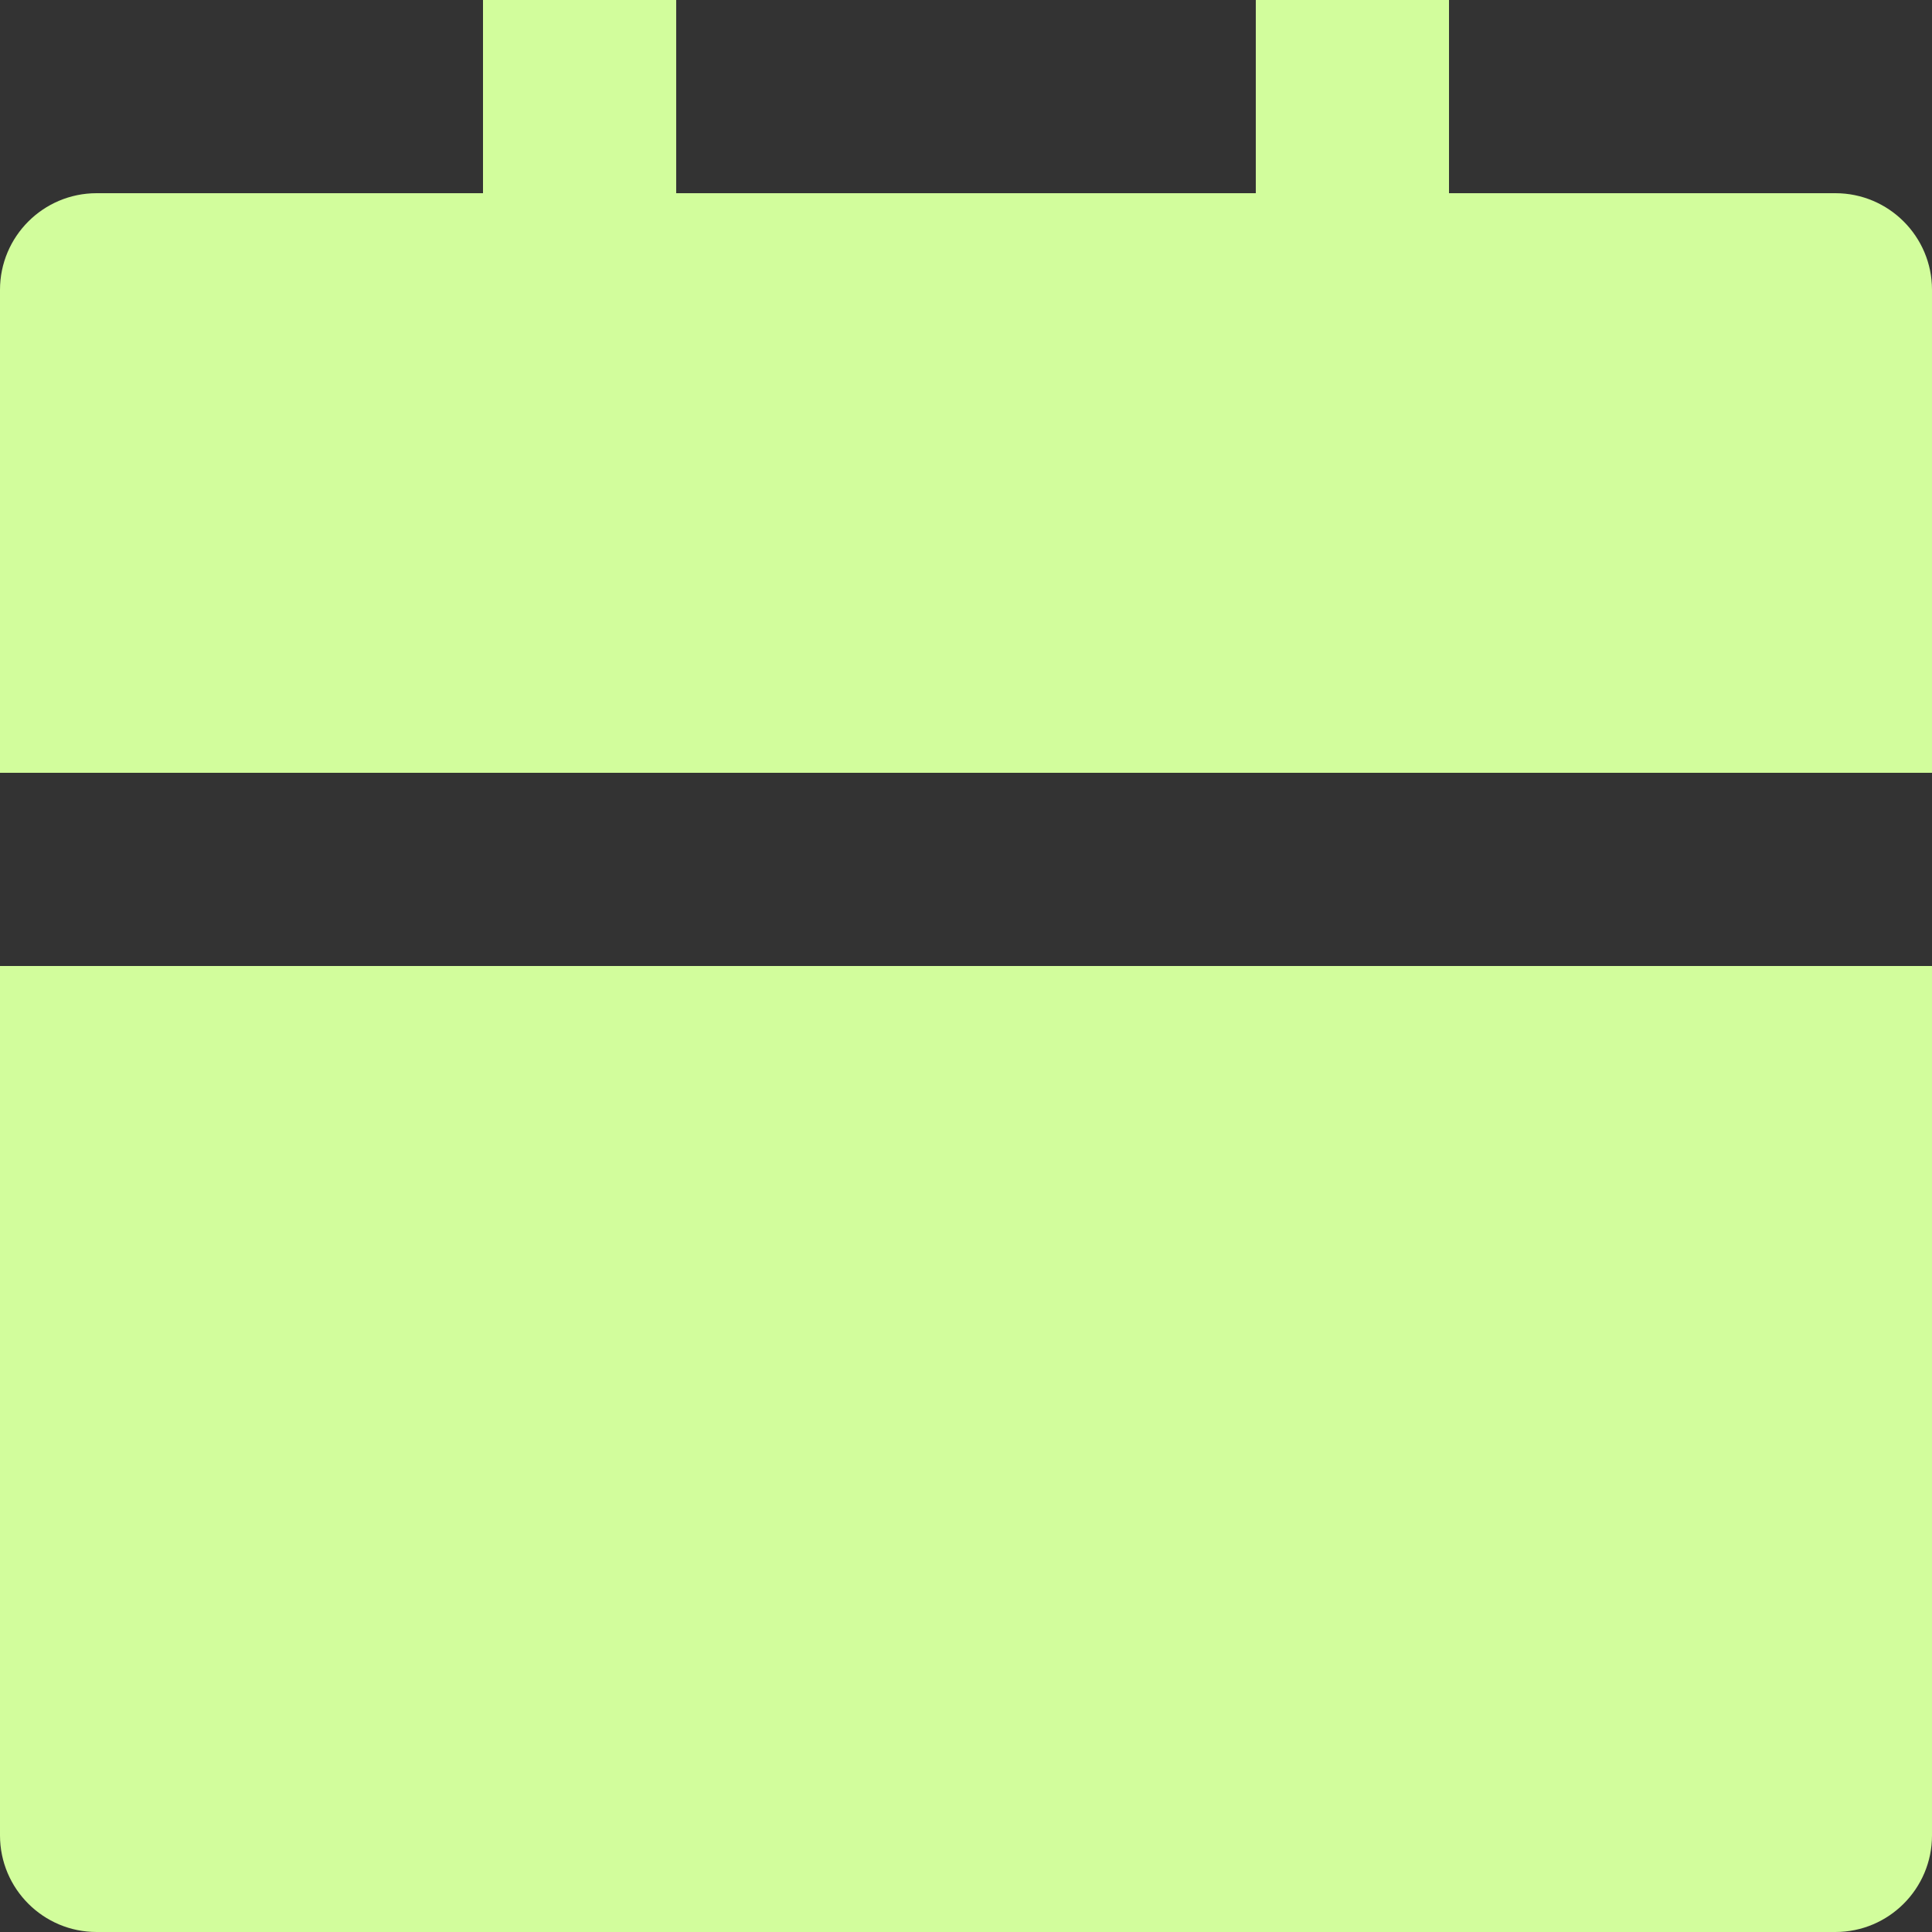
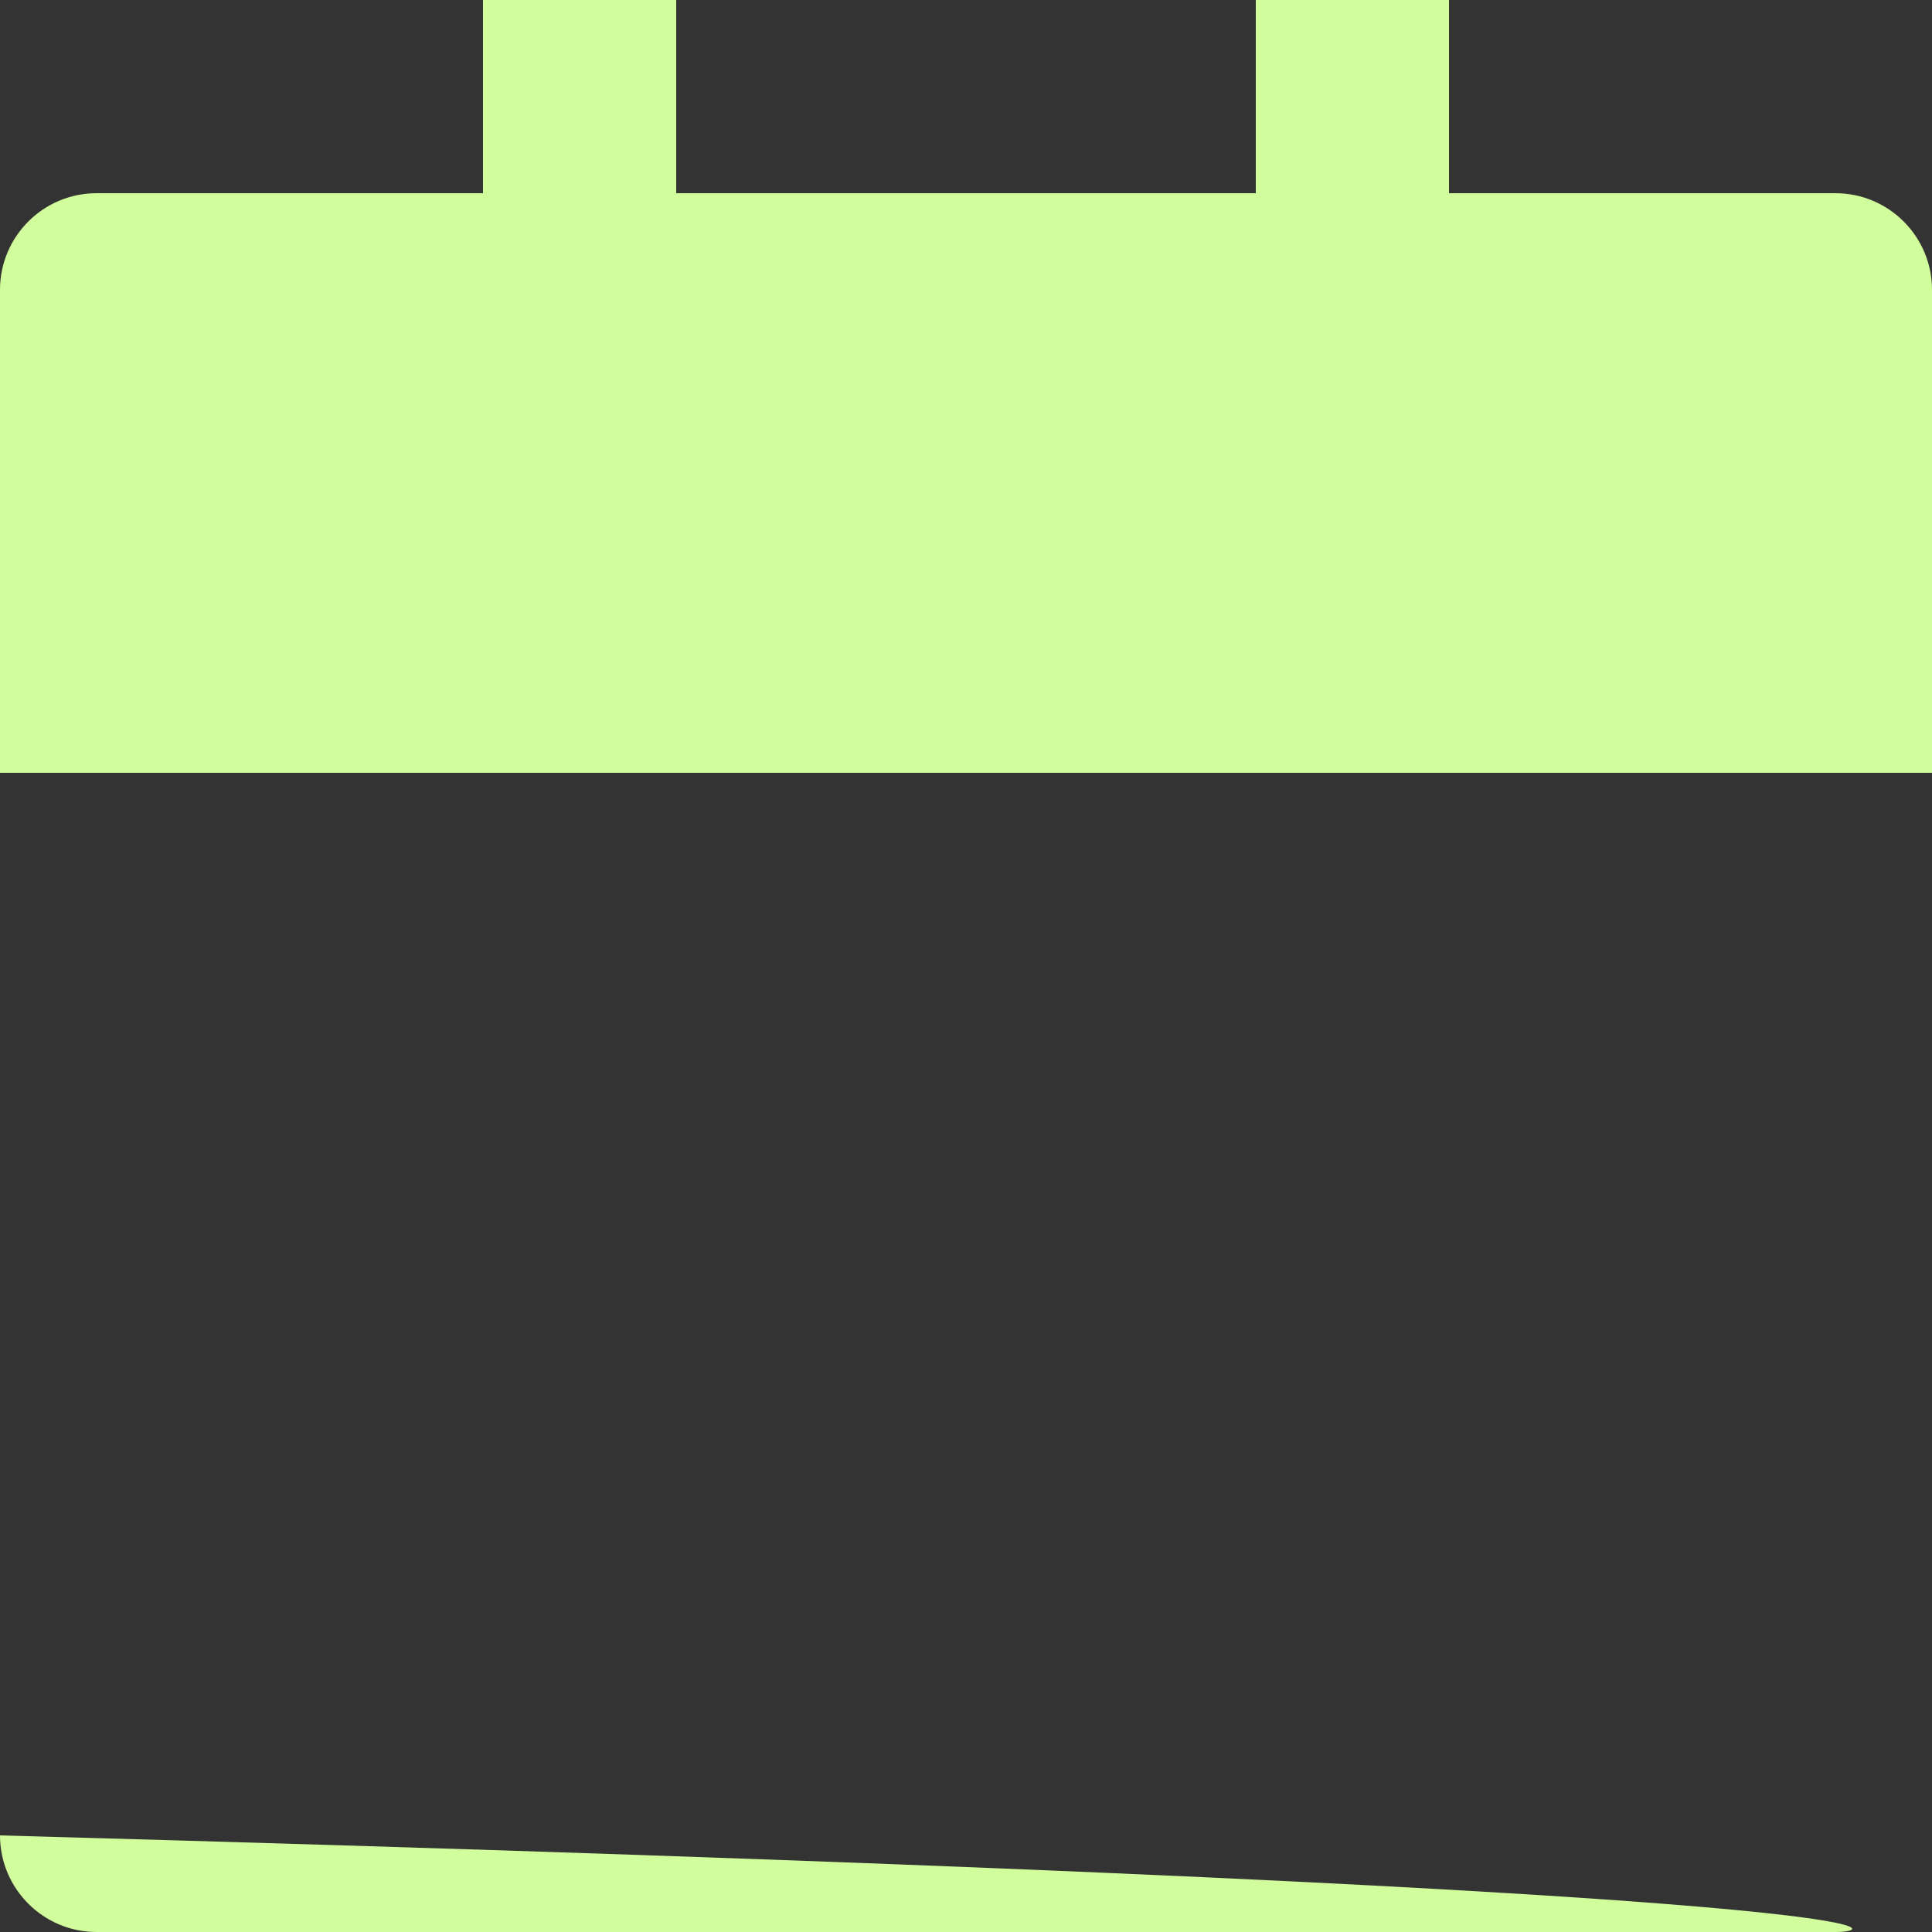
<svg xmlns="http://www.w3.org/2000/svg" fill="none" height="100%" overflow="visible" preserveAspectRatio="none" style="display: block;" viewBox="0 0 20 20" width="100%">
  <rect x="0" y="0" width="20" height="20" fill="#333333" stroke="none" />
-   <path d="M0 10H20V19C20 19.552 19.552 20 19 20H1C0.448 20 0 19.552 0 19V10ZM15 2H19C19.552 2 20 2.448 20 3V8H0V3C0 2.448 0.448 2 1 2H5V0H7V2H13V0H15V2Z" fill="#D2FD9C" id="Vector" />
+   <path d="M0 10V19C20 19.552 19.552 20 19 20H1C0.448 20 0 19.552 0 19V10ZM15 2H19C19.552 2 20 2.448 20 3V8H0V3C0 2.448 0.448 2 1 2H5V0H7V2H13V0H15V2Z" fill="#D2FD9C" id="Vector" />
</svg>